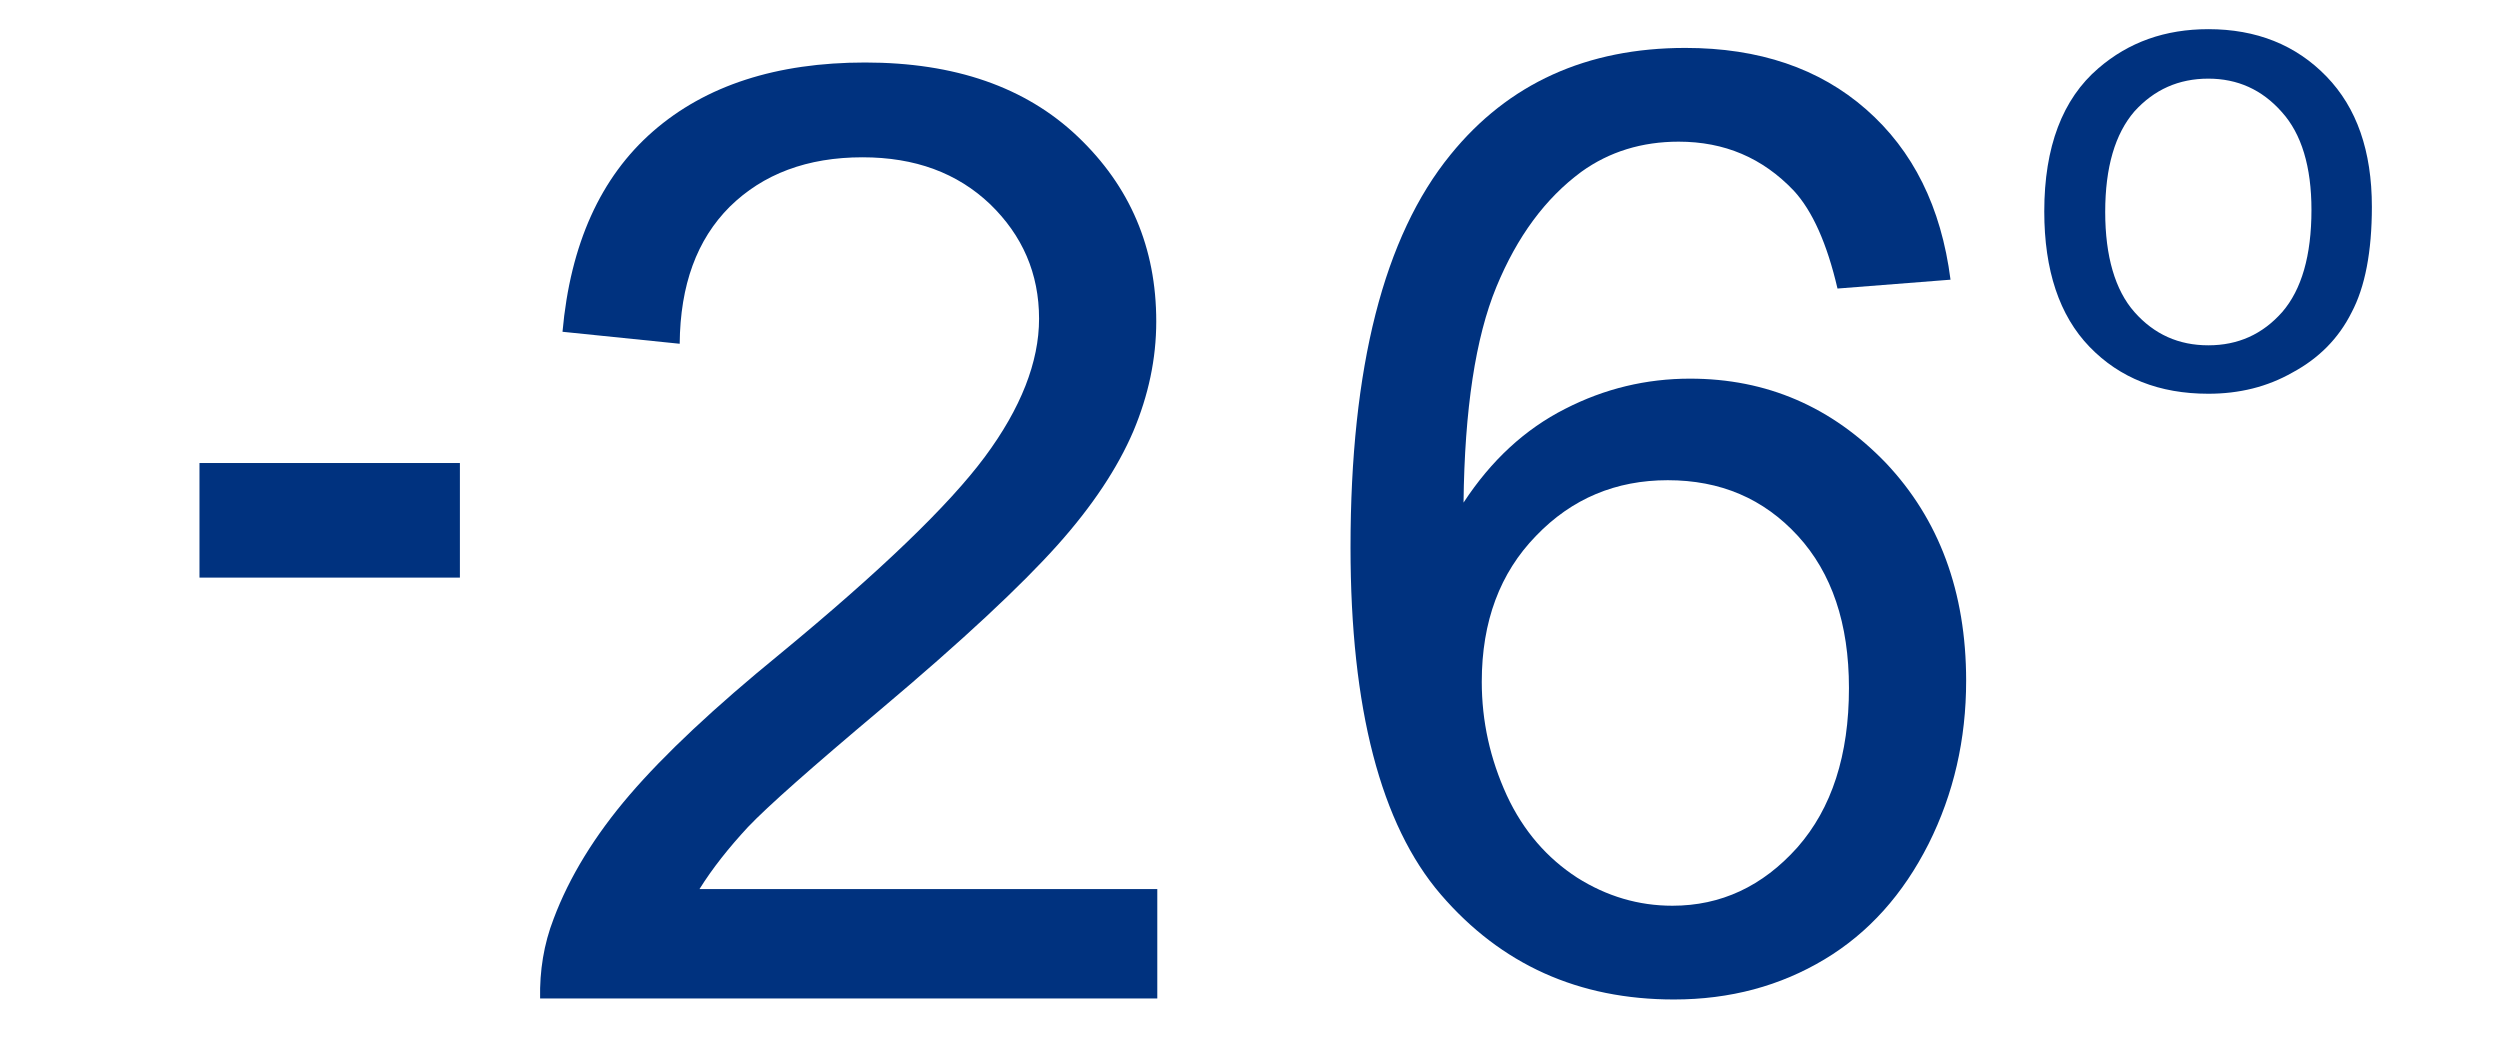
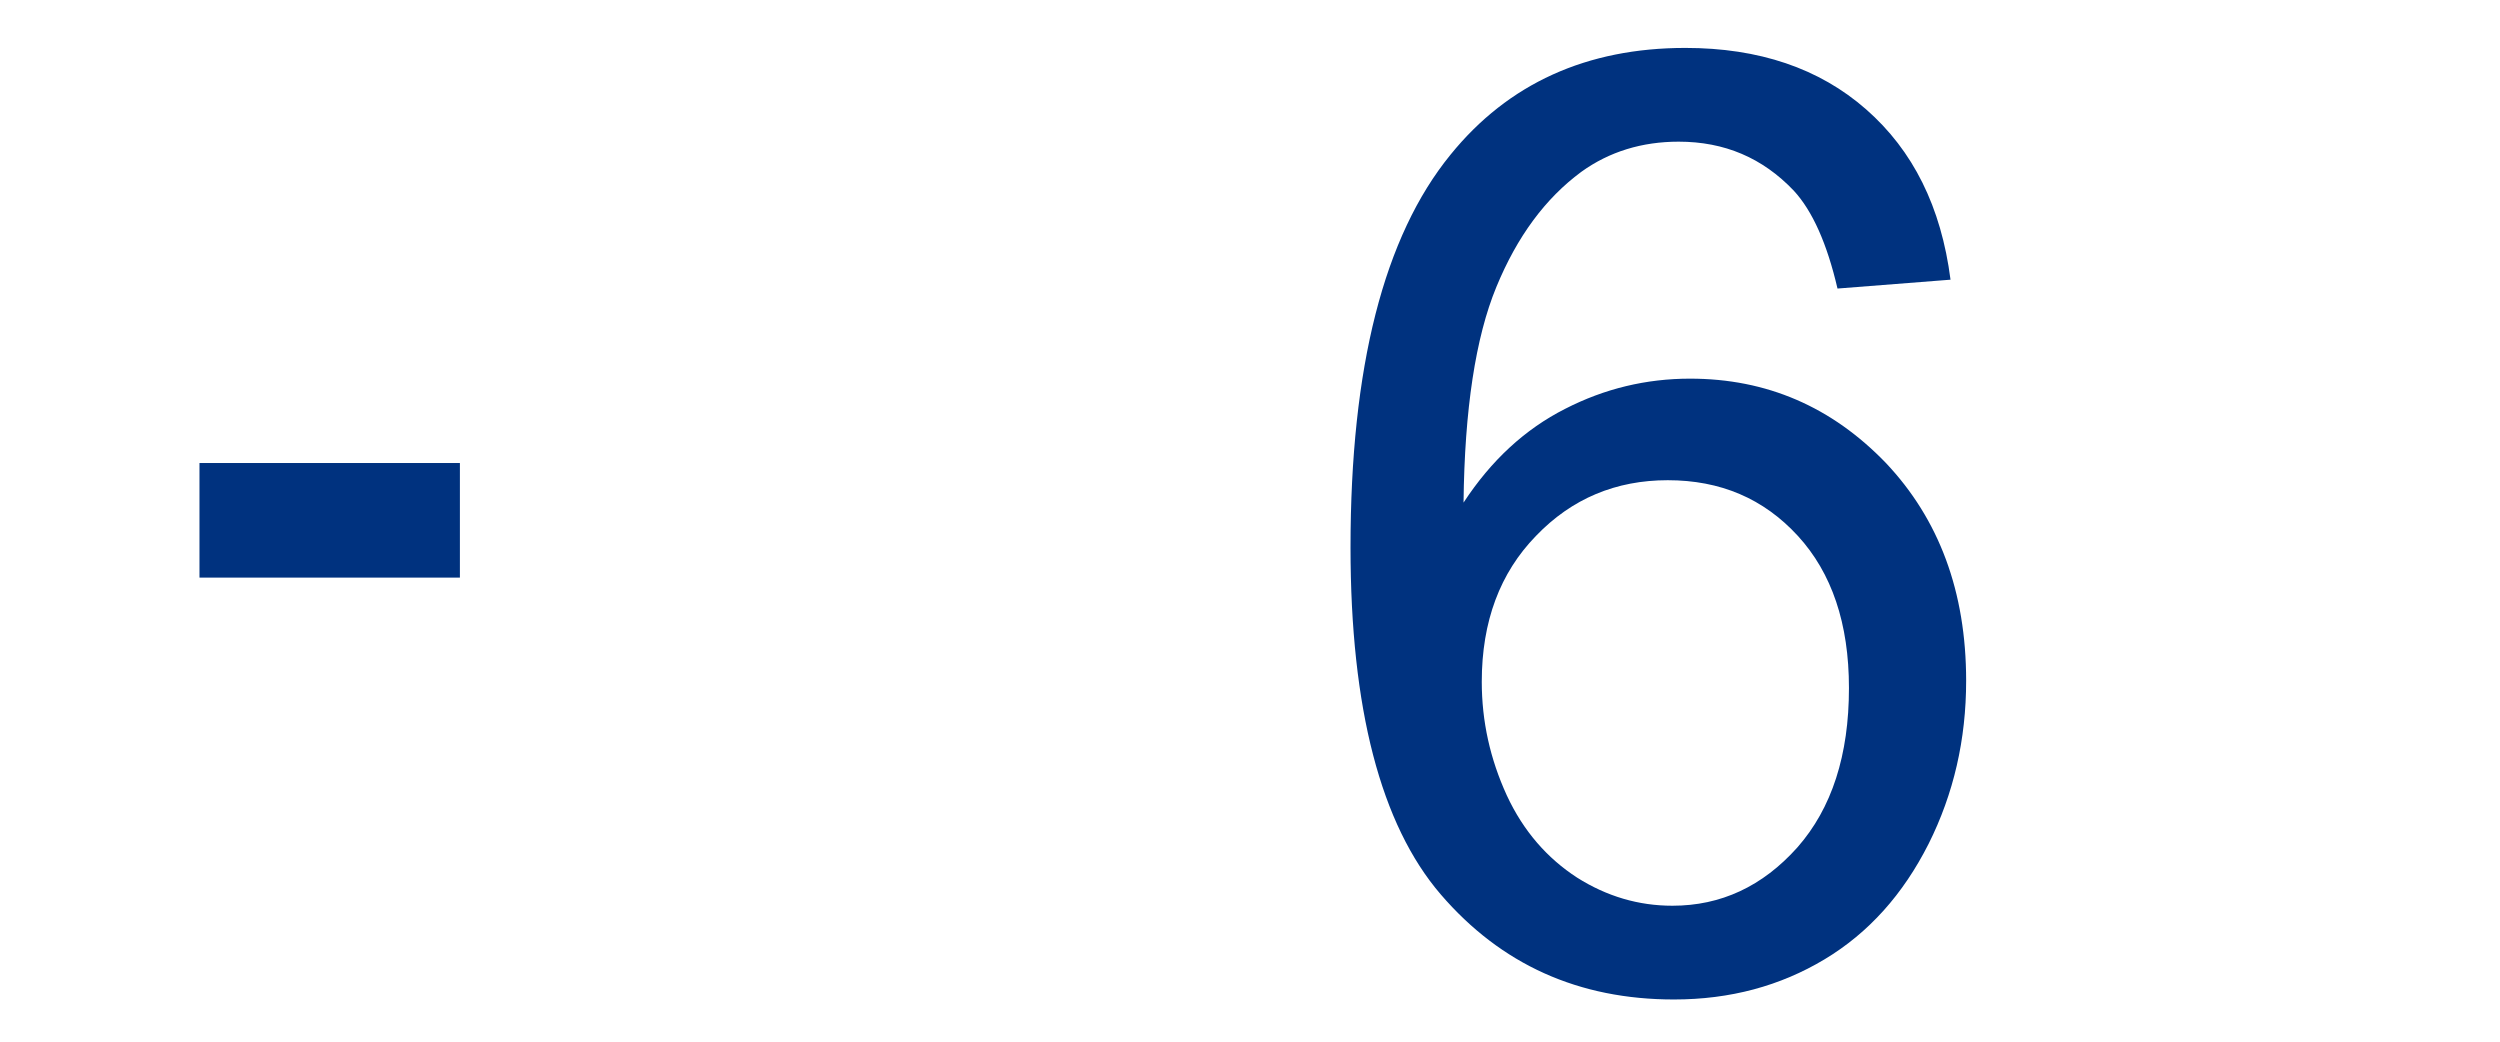
<svg xmlns="http://www.w3.org/2000/svg" xml:space="preserve" width="48px" height="20px" version="1.1" shape-rendering="geometricPrecision" text-rendering="geometricPrecision" image-rendering="optimizeQuality" fill-rule="evenodd" clip-rule="evenodd" viewBox="0 0 48 20">
  <g id="Layer_x0020_1">
    <polygon fill="#00327F" fill-rule="nonzero" points="3.83,11.09 3.83,8.89 8.83,8.89 8.83,11.09 " />
-     <path fill="#00327F" fill-rule="nonzero" d="M39.25 4.06c0,-1.24 0.35,-2.16 1.04,-2.75 0.58,-0.5 1.28,-0.75 2.11,-0.75 0.92,0 1.68,0.3 2.27,0.91 0.58,0.6 0.87,1.43 0.87,2.5 0,0.86 -0.13,1.54 -0.39,2.03 -0.25,0.5 -0.63,0.88 -1.13,1.15 -0.49,0.28 -1.03,0.41 -1.62,0.41 -0.94,0 -1.7,-0.3 -2.28,-0.9 -0.58,-0.6 -0.87,-1.47 -0.87,-2.6zm1.17 0.01c0,0.85 0.19,1.5 0.56,1.92 0.38,0.43 0.85,0.64 1.42,0.64 0.57,0 1.04,-0.21 1.42,-0.64 0.37,-0.43 0.56,-1.08 0.56,-1.96 0,-0.83 -0.19,-1.46 -0.57,-1.88 -0.38,-0.43 -0.85,-0.64 -1.41,-0.64 -0.57,0 -1.04,0.21 -1.42,0.63 -0.37,0.43 -0.56,1.07 -0.56,1.93z" />
    <path fill="#00327F" fill-rule="nonzero" d="M37.45 5.37l-2.17 0.17c-0.2,-0.86 -0.48,-1.49 -0.84,-1.88 -0.6,-0.63 -1.33,-0.94 -2.21,-0.94 -0.7,0 -1.33,0.19 -1.87,0.58 -0.69,0.51 -1.23,1.24 -1.63,2.21 -0.4,0.97 -0.61,2.35 -0.63,4.14 0.53,-0.81 1.18,-1.41 1.95,-1.8 0.76,-0.39 1.56,-0.58 2.4,-0.58 1.47,0 2.72,0.54 3.76,1.62 1.02,1.08 1.54,2.47 1.54,4.18 0,1.13 -0.24,2.17 -0.72,3.13 -0.49,0.97 -1.15,1.71 -2,2.22 -0.85,0.51 -1.81,0.77 -2.89,0.77 -1.83,0 -3.32,-0.67 -4.48,-2.02 -1.15,-1.34 -1.73,-3.57 -1.73,-6.66 0,-3.46 0.64,-5.97 1.92,-7.54 1.11,-1.37 2.62,-2.05 4.51,-2.05 1.41,0 2.57,0.39 3.47,1.18 0.9,0.79 1.44,1.87 1.62,3.27zm-9 7.72c0,0.76 0.16,1.48 0.48,2.18 0.32,0.69 0.78,1.21 1.35,1.58 0.57,0.36 1.18,0.54 1.83,0.54 0.93,0 1.73,-0.37 2.4,-1.12 0.66,-0.75 0.99,-1.77 0.99,-3.06 0,-1.24 -0.33,-2.21 -0.98,-2.92 -0.66,-0.72 -1.49,-1.07 -2.5,-1.07 -0.99,0 -1.84,0.35 -2.53,1.07 -0.69,0.71 -1.04,1.64 -1.04,2.8z" />
-     <path fill="#00327F" fill-rule="nonzero" d="M22.22 17.07l0 2.1 -11.85 0c-0.01,-0.53 0.07,-1.04 0.26,-1.53 0.3,-0.8 0.79,-1.6 1.46,-2.38 0.67,-0.78 1.63,-1.68 2.88,-2.7 1.93,-1.59 3.25,-2.86 3.94,-3.79 0.69,-0.93 1.04,-1.82 1.04,-2.65 0,-0.87 -0.32,-1.6 -0.94,-2.2 -0.63,-0.6 -1.44,-0.9 -2.45,-0.9 -1.06,0 -1.91,0.32 -2.55,0.95 -0.63,0.63 -0.95,1.5 -0.96,2.63l-2.25 -0.23c0.15,-1.68 0.73,-2.97 1.74,-3.85 1.01,-0.88 2.37,-1.32 4.07,-1.32 1.72,0 3.08,0.47 4.08,1.42 1.01,0.96 1.51,2.14 1.51,3.55 0,0.72 -0.15,1.42 -0.44,2.11 -0.3,0.7 -0.78,1.43 -1.46,2.19 -0.69,0.77 -1.81,1.82 -3.39,3.15 -1.32,1.11 -2.17,1.86 -2.55,2.26 -0.37,0.4 -0.68,0.79 -0.93,1.19l8.79 0z" />
  </g>
  <g id="Layer_x0020_1_0">
 </g>
</svg>